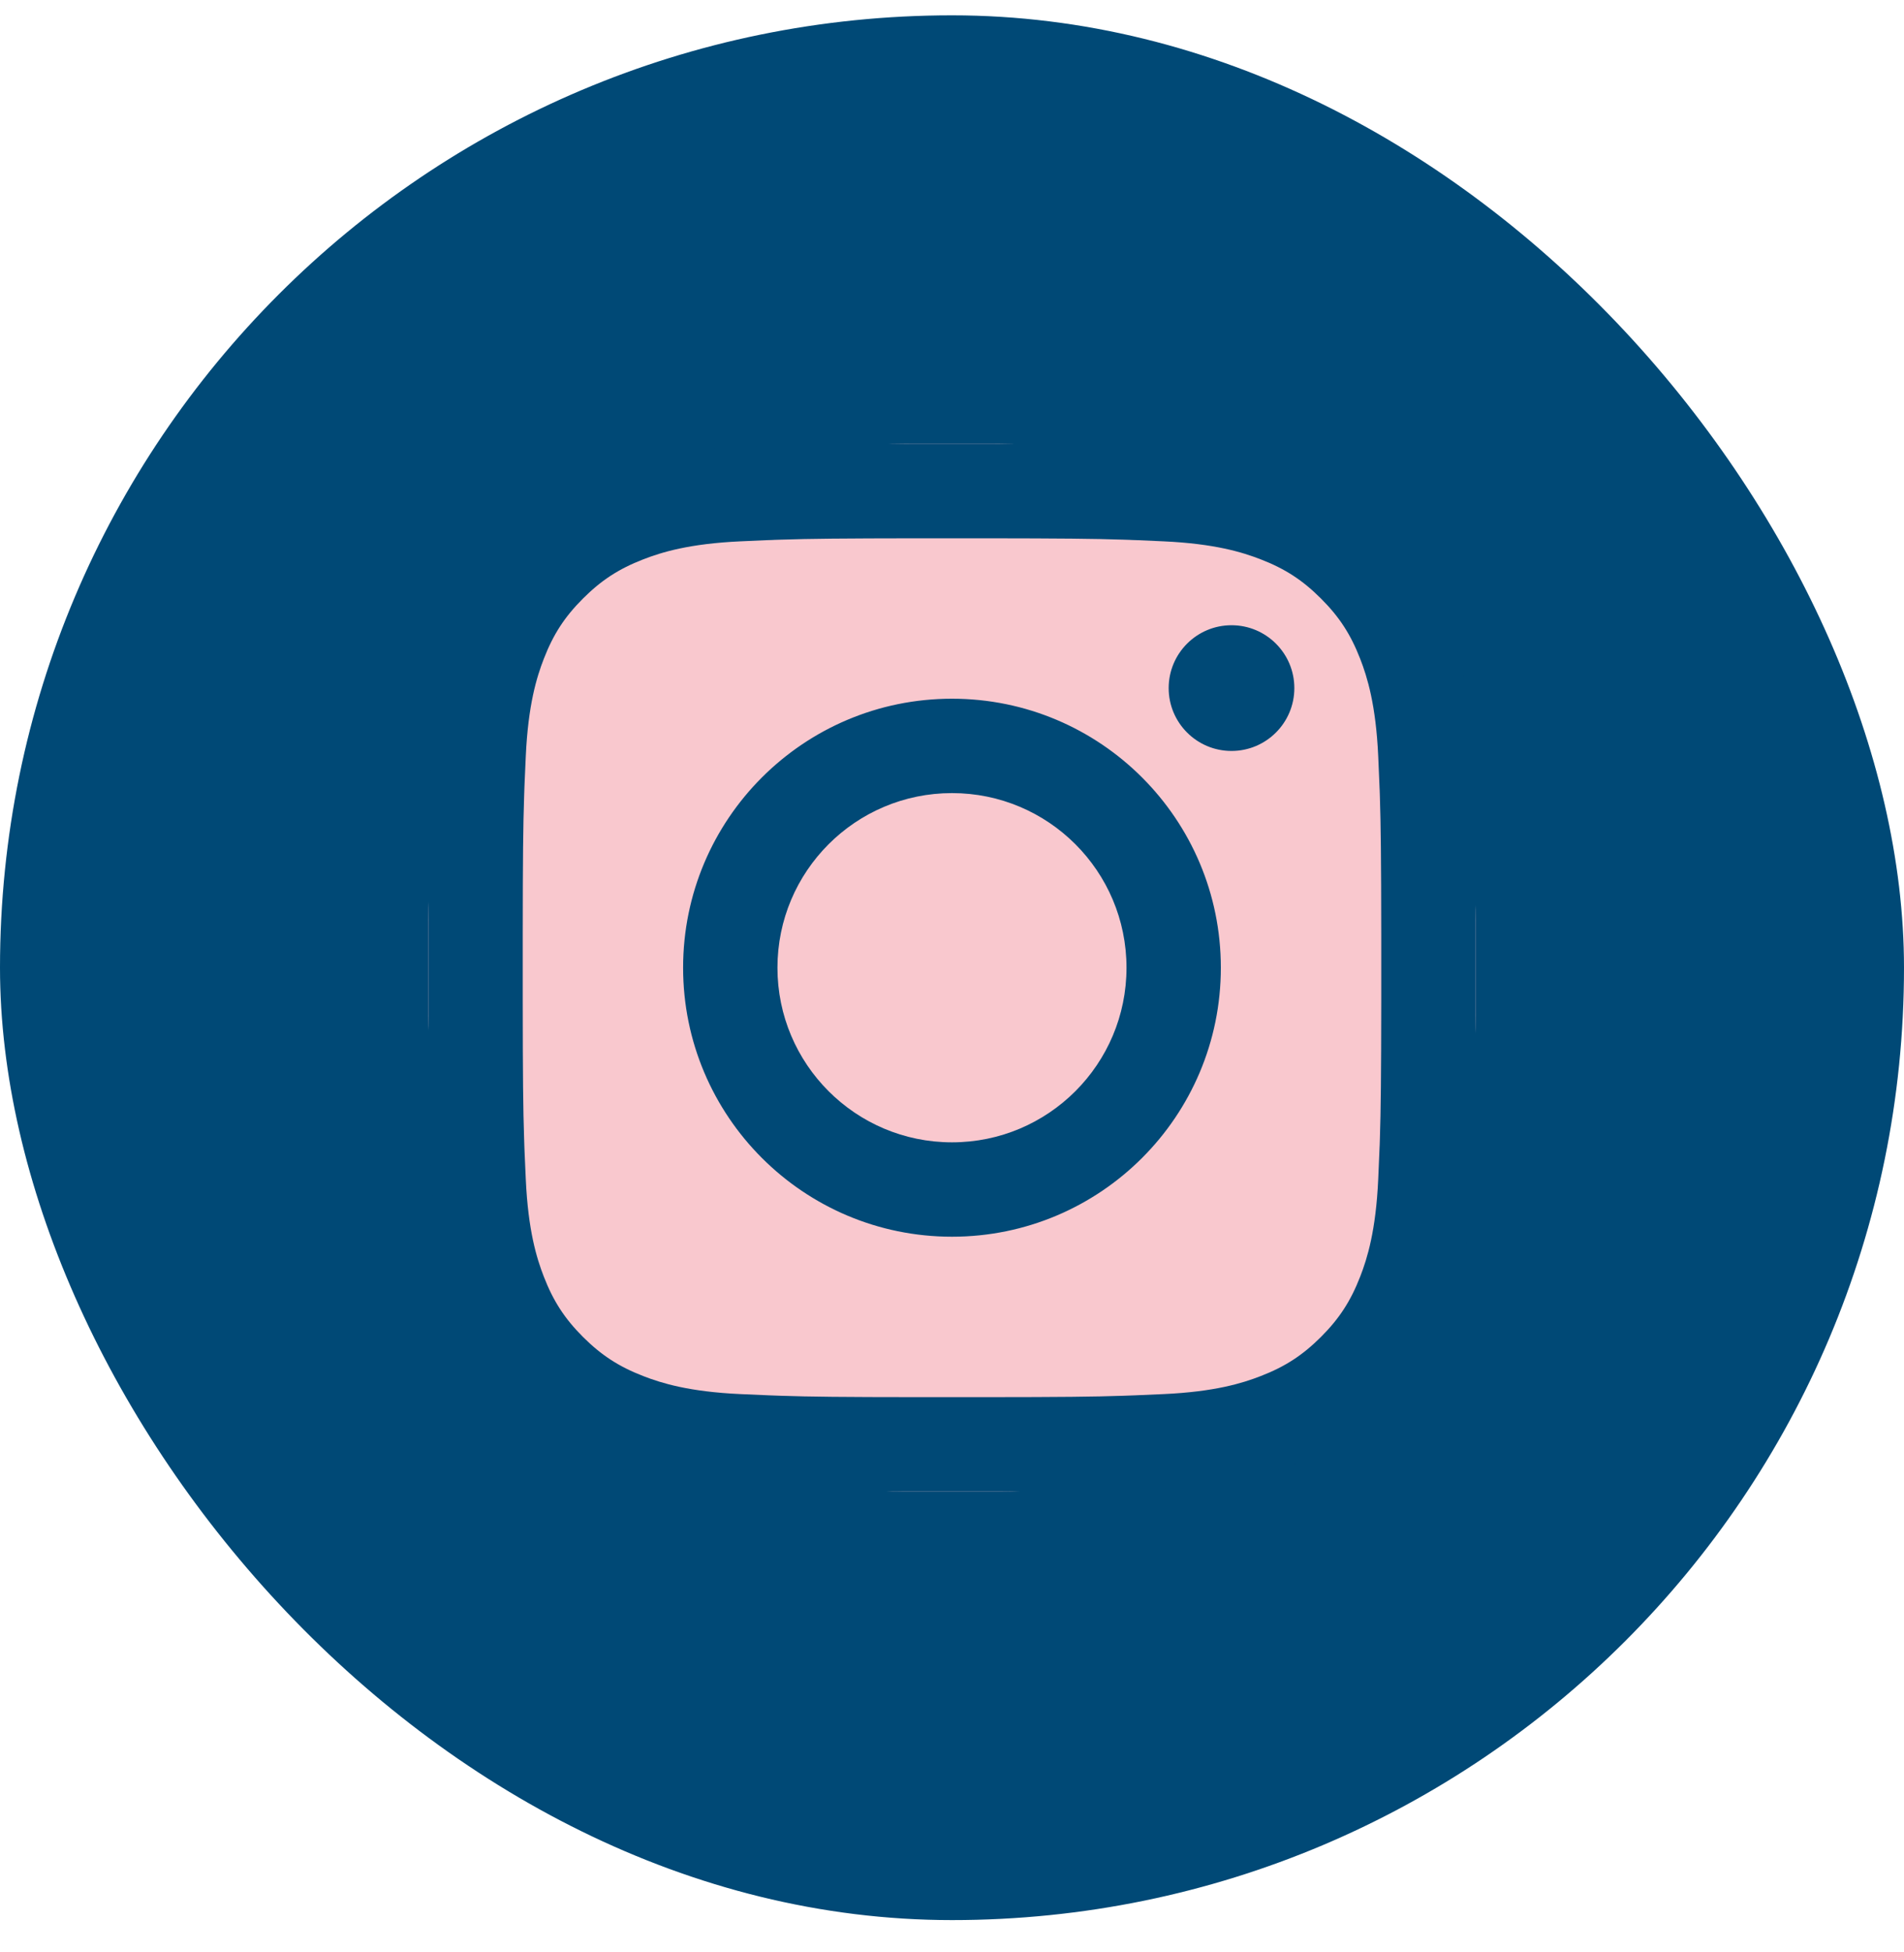
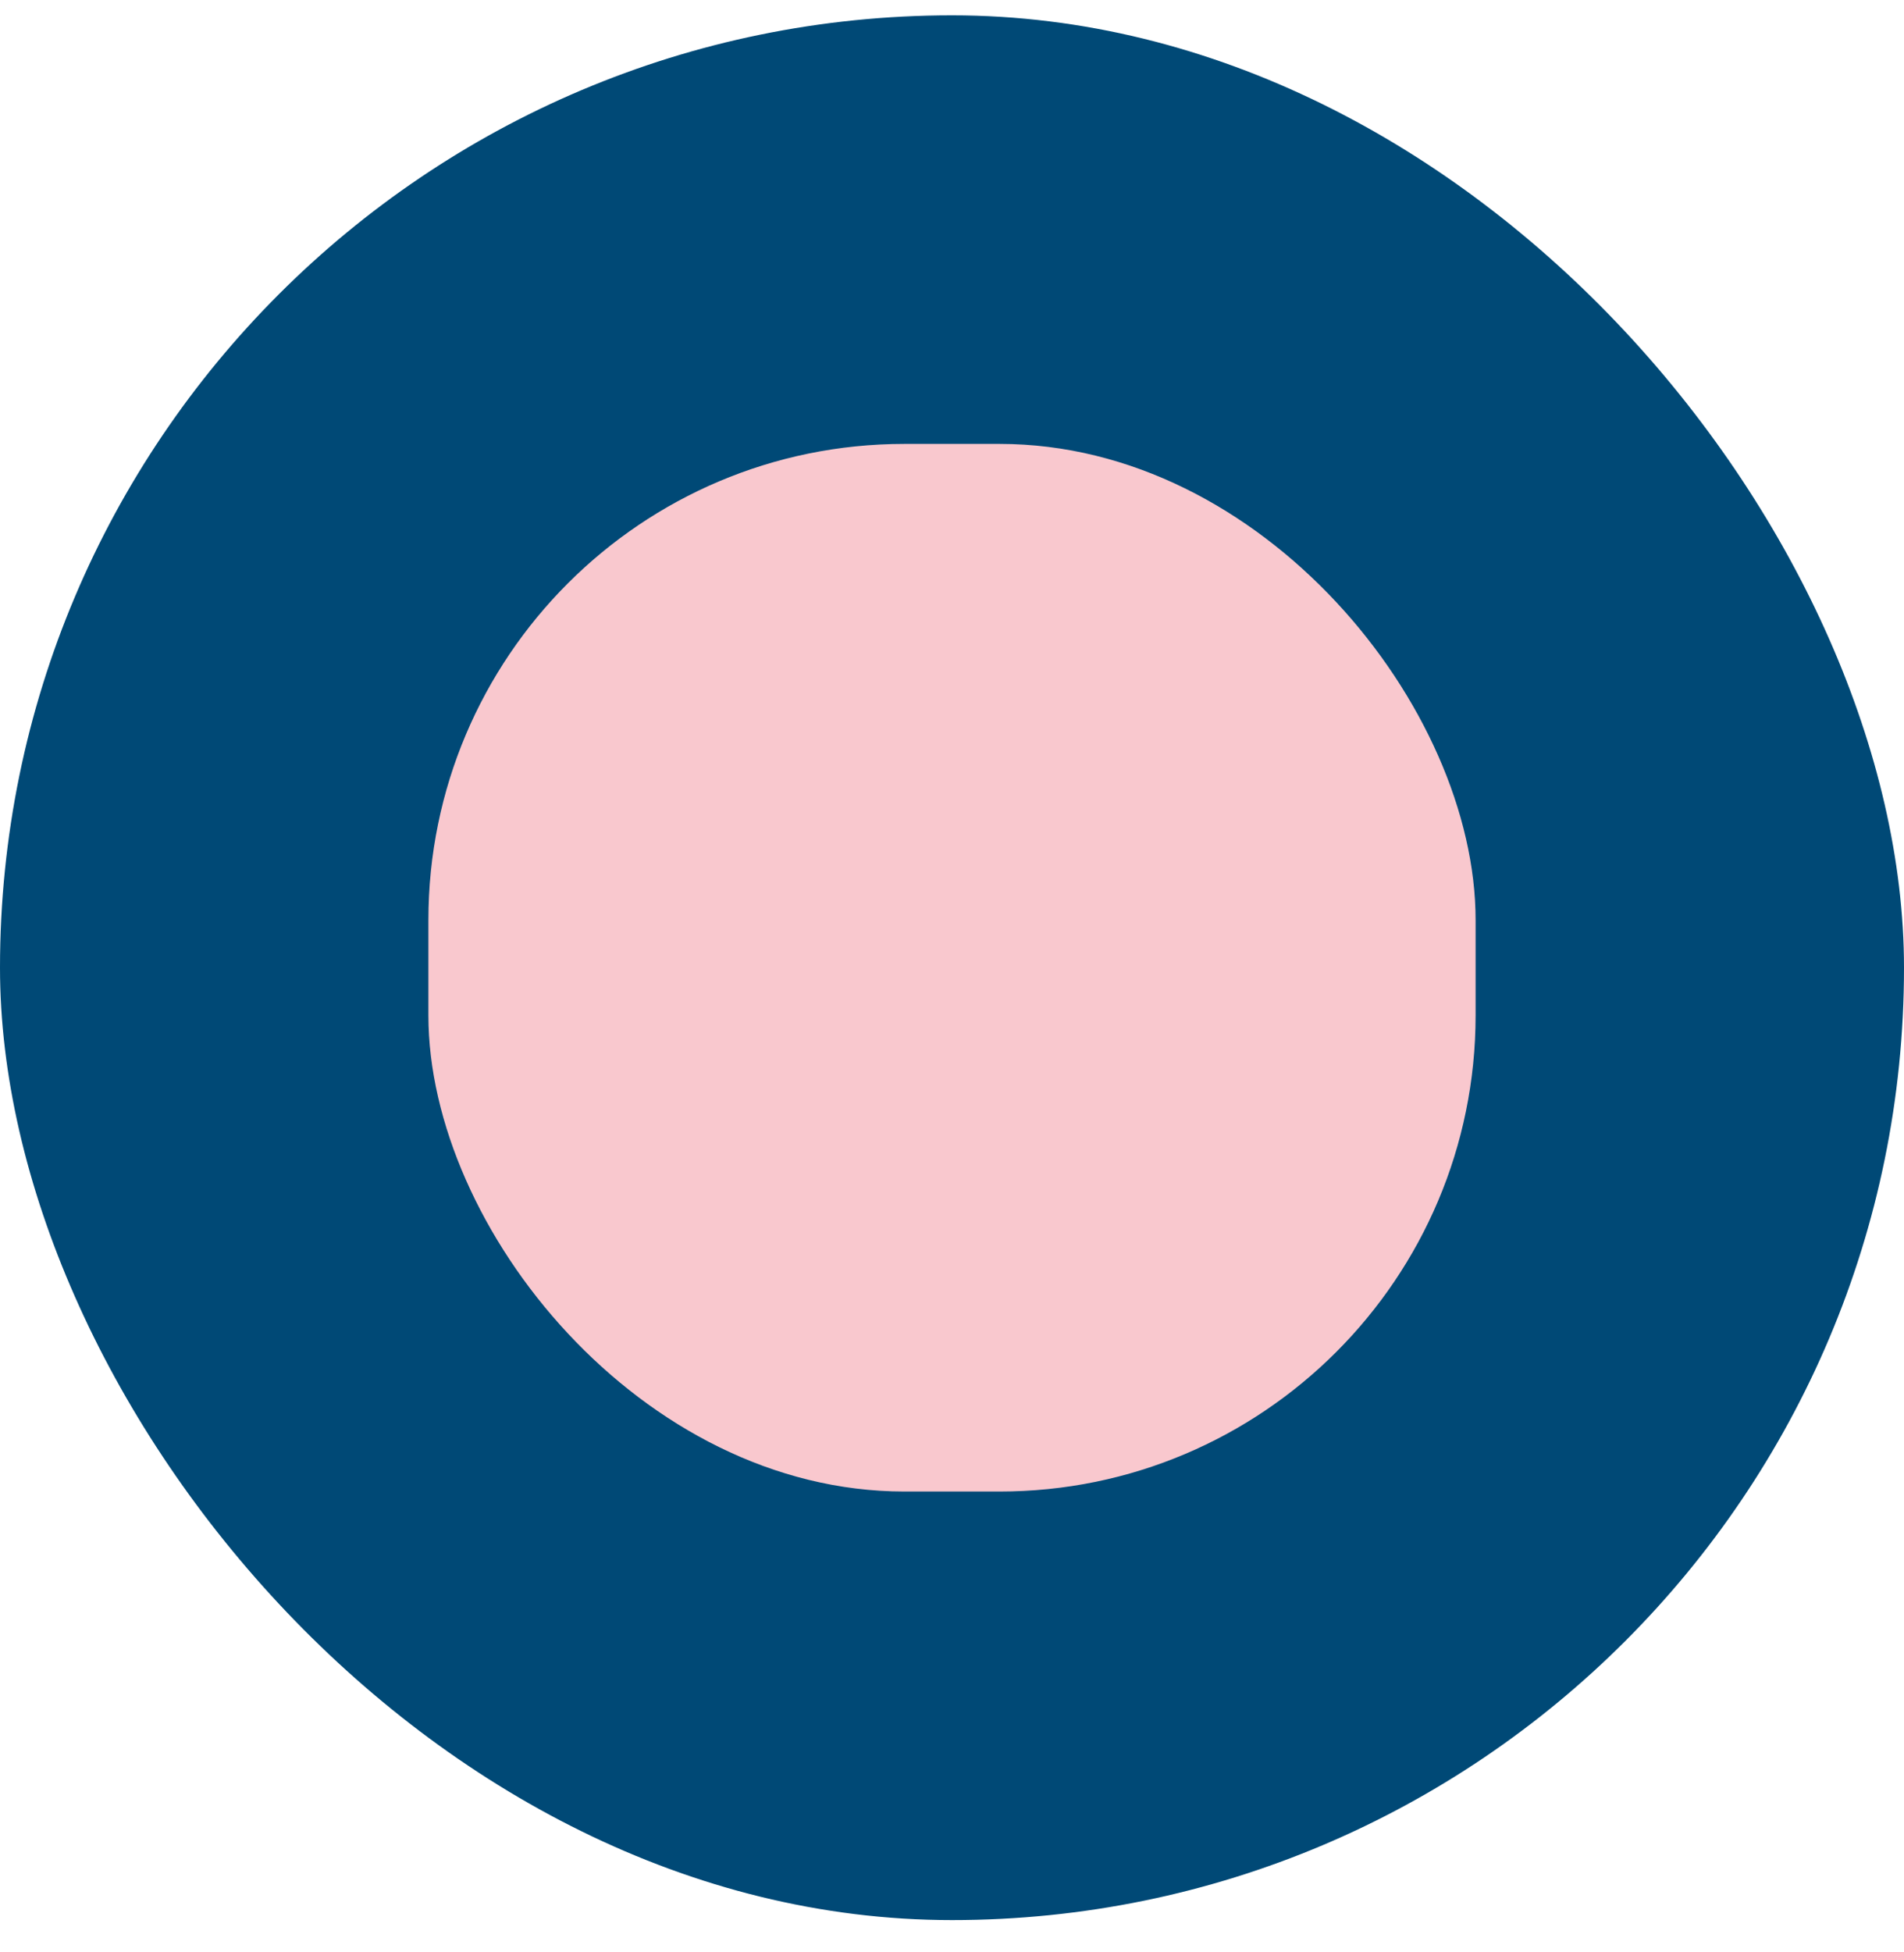
<svg xmlns="http://www.w3.org/2000/svg" width="40" height="41" viewBox="0 0 40 41" fill="none">
  <rect y="0.322" width="40" height="40" rx="20" fill="#004976" />
  <rect x="9" y="9.322" width="22" height="22" rx="10" fill="#F9C8CE" />
-   <path fill-rule="evenodd" clip-rule="evenodd" d="M20.852 9.322C22.402 9.324 23.07 9.332 23.69 9.353L23.813 9.357C24.039 9.366 24.266 9.376 24.535 9.388C25.706 9.441 26.506 9.627 27.205 9.899C27.929 10.18 28.542 10.556 29.154 11.168C29.765 11.78 30.141 12.393 30.422 13.117C30.694 13.816 30.88 14.616 30.934 15.787C30.946 16.055 30.956 16.282 30.965 16.509L30.969 16.632C30.99 17.251 30.998 17.92 31 19.47L31 20.139L31 20.322C31 20.384 31 20.445 31 20.505L31 21.174C30.998 22.724 30.99 23.393 30.969 24.012L30.965 24.136C30.956 24.362 30.946 24.588 30.934 24.857C30.88 26.028 30.694 26.828 30.422 27.528C30.141 28.251 29.765 28.864 29.154 29.476C28.542 30.087 27.929 30.464 27.205 30.745C26.506 31.017 25.706 31.203 24.535 31.256C24.266 31.268 24.039 31.279 23.813 31.287L23.69 31.291C23.07 31.312 22.402 31.32 20.852 31.322L20.183 31.322L20 31.322C19.938 31.322 19.877 31.322 19.817 31.322L19.147 31.322C17.597 31.32 16.929 31.312 16.31 31.291L16.186 31.287C15.96 31.279 15.733 31.268 15.464 31.256C14.294 31.203 13.494 31.017 12.794 30.745C12.071 30.464 11.457 30.087 10.846 29.476C10.234 28.864 9.858 28.251 9.577 27.528C9.305 26.828 9.119 26.028 9.066 24.857C9.053 24.588 9.043 24.362 9.035 24.136L9.031 24.012C9.01 23.393 9.002 22.724 9 21.174V19.47C9.002 17.92 9.01 17.251 9.031 16.632L9.035 16.509C9.043 16.282 9.053 16.055 9.066 15.787C9.119 14.616 9.305 13.816 9.577 13.117C9.858 12.393 10.234 11.78 10.846 11.168C11.457 10.556 12.071 10.18 12.794 9.899C13.494 9.627 14.294 9.441 15.464 9.388C15.733 9.376 15.96 9.366 16.186 9.357L16.31 9.353C16.929 9.332 17.597 9.324 19.147 9.322H20.852ZM20.695 11.304H19.304C17.695 11.306 17.023 11.312 16.403 11.333L16.279 11.337C16.259 11.338 16.238 11.339 16.218 11.34L16.093 11.344C15.926 11.351 15.752 11.359 15.555 11.368C14.482 11.417 13.9 11.596 13.512 11.747C12.999 11.946 12.632 12.185 12.247 12.57C11.862 12.954 11.624 13.321 11.425 13.834C11.274 14.222 11.095 14.805 11.046 15.877C11.037 16.074 11.029 16.248 11.022 16.416L11.017 16.54C11.017 16.561 11.016 16.581 11.015 16.602L11.011 16.725C10.99 17.345 10.983 18.017 10.982 19.626V21.018C10.983 22.627 10.99 23.299 11.011 23.919L11.015 24.043C11.016 24.063 11.017 24.084 11.017 24.104L11.022 24.229C11.029 24.396 11.037 24.57 11.046 24.767C11.095 25.84 11.274 26.422 11.425 26.81C11.624 27.323 11.862 27.69 12.247 28.075C12.632 28.459 12.999 28.698 13.512 28.897C13.9 29.048 14.482 29.227 15.555 29.276C15.777 29.286 15.969 29.295 16.156 29.302L16.403 29.311C17.023 29.332 17.695 29.339 19.304 29.34H20.696C22.305 29.339 22.977 29.332 23.597 29.311L23.844 29.302C24.03 29.295 24.223 29.286 24.445 29.276C25.517 29.227 26.1 29.048 26.487 28.897C27.001 28.698 27.367 28.459 27.752 28.075C28.137 27.69 28.375 27.323 28.575 26.81C28.726 26.422 28.905 25.84 28.954 24.767C28.963 24.57 28.971 24.396 28.977 24.229L28.982 24.104C28.983 24.084 28.984 24.063 28.985 24.043L28.989 23.919C29.009 23.299 29.016 22.627 29.018 21.018V19.626C29.016 18.017 29.009 17.345 28.989 16.725L28.985 16.602C28.984 16.581 28.983 16.561 28.982 16.54L28.977 16.416C28.971 16.248 28.963 16.074 28.954 15.877C28.905 14.805 28.726 14.222 28.575 13.834C28.375 13.321 28.137 12.954 27.752 12.57C27.367 12.185 27.001 11.946 26.487 11.747C26.1 11.596 25.517 11.417 24.445 11.368C24.247 11.359 24.073 11.351 23.906 11.344L23.782 11.34C23.761 11.339 23.741 11.338 23.72 11.337L23.597 11.333C22.977 11.312 22.305 11.306 20.695 11.304ZM20 14.673C23.119 14.673 25.648 17.202 25.648 20.322C25.648 23.442 23.119 25.971 20 25.971C16.88 25.971 14.351 23.442 14.351 20.322C14.351 17.202 16.88 14.673 20 14.673ZM20 16.655C17.975 16.655 16.333 18.297 16.333 20.322C16.333 22.347 17.975 23.989 20 23.989C22.025 23.989 23.666 22.347 23.666 20.322C23.666 18.297 22.025 16.655 20 16.655ZM25.872 13.13C26.601 13.13 27.192 13.721 27.192 14.45C27.192 15.179 26.601 15.77 25.872 15.77C25.143 15.77 24.552 15.179 24.552 14.45C24.552 13.721 25.143 13.13 25.872 13.13Z" fill="#004976" />
</svg>